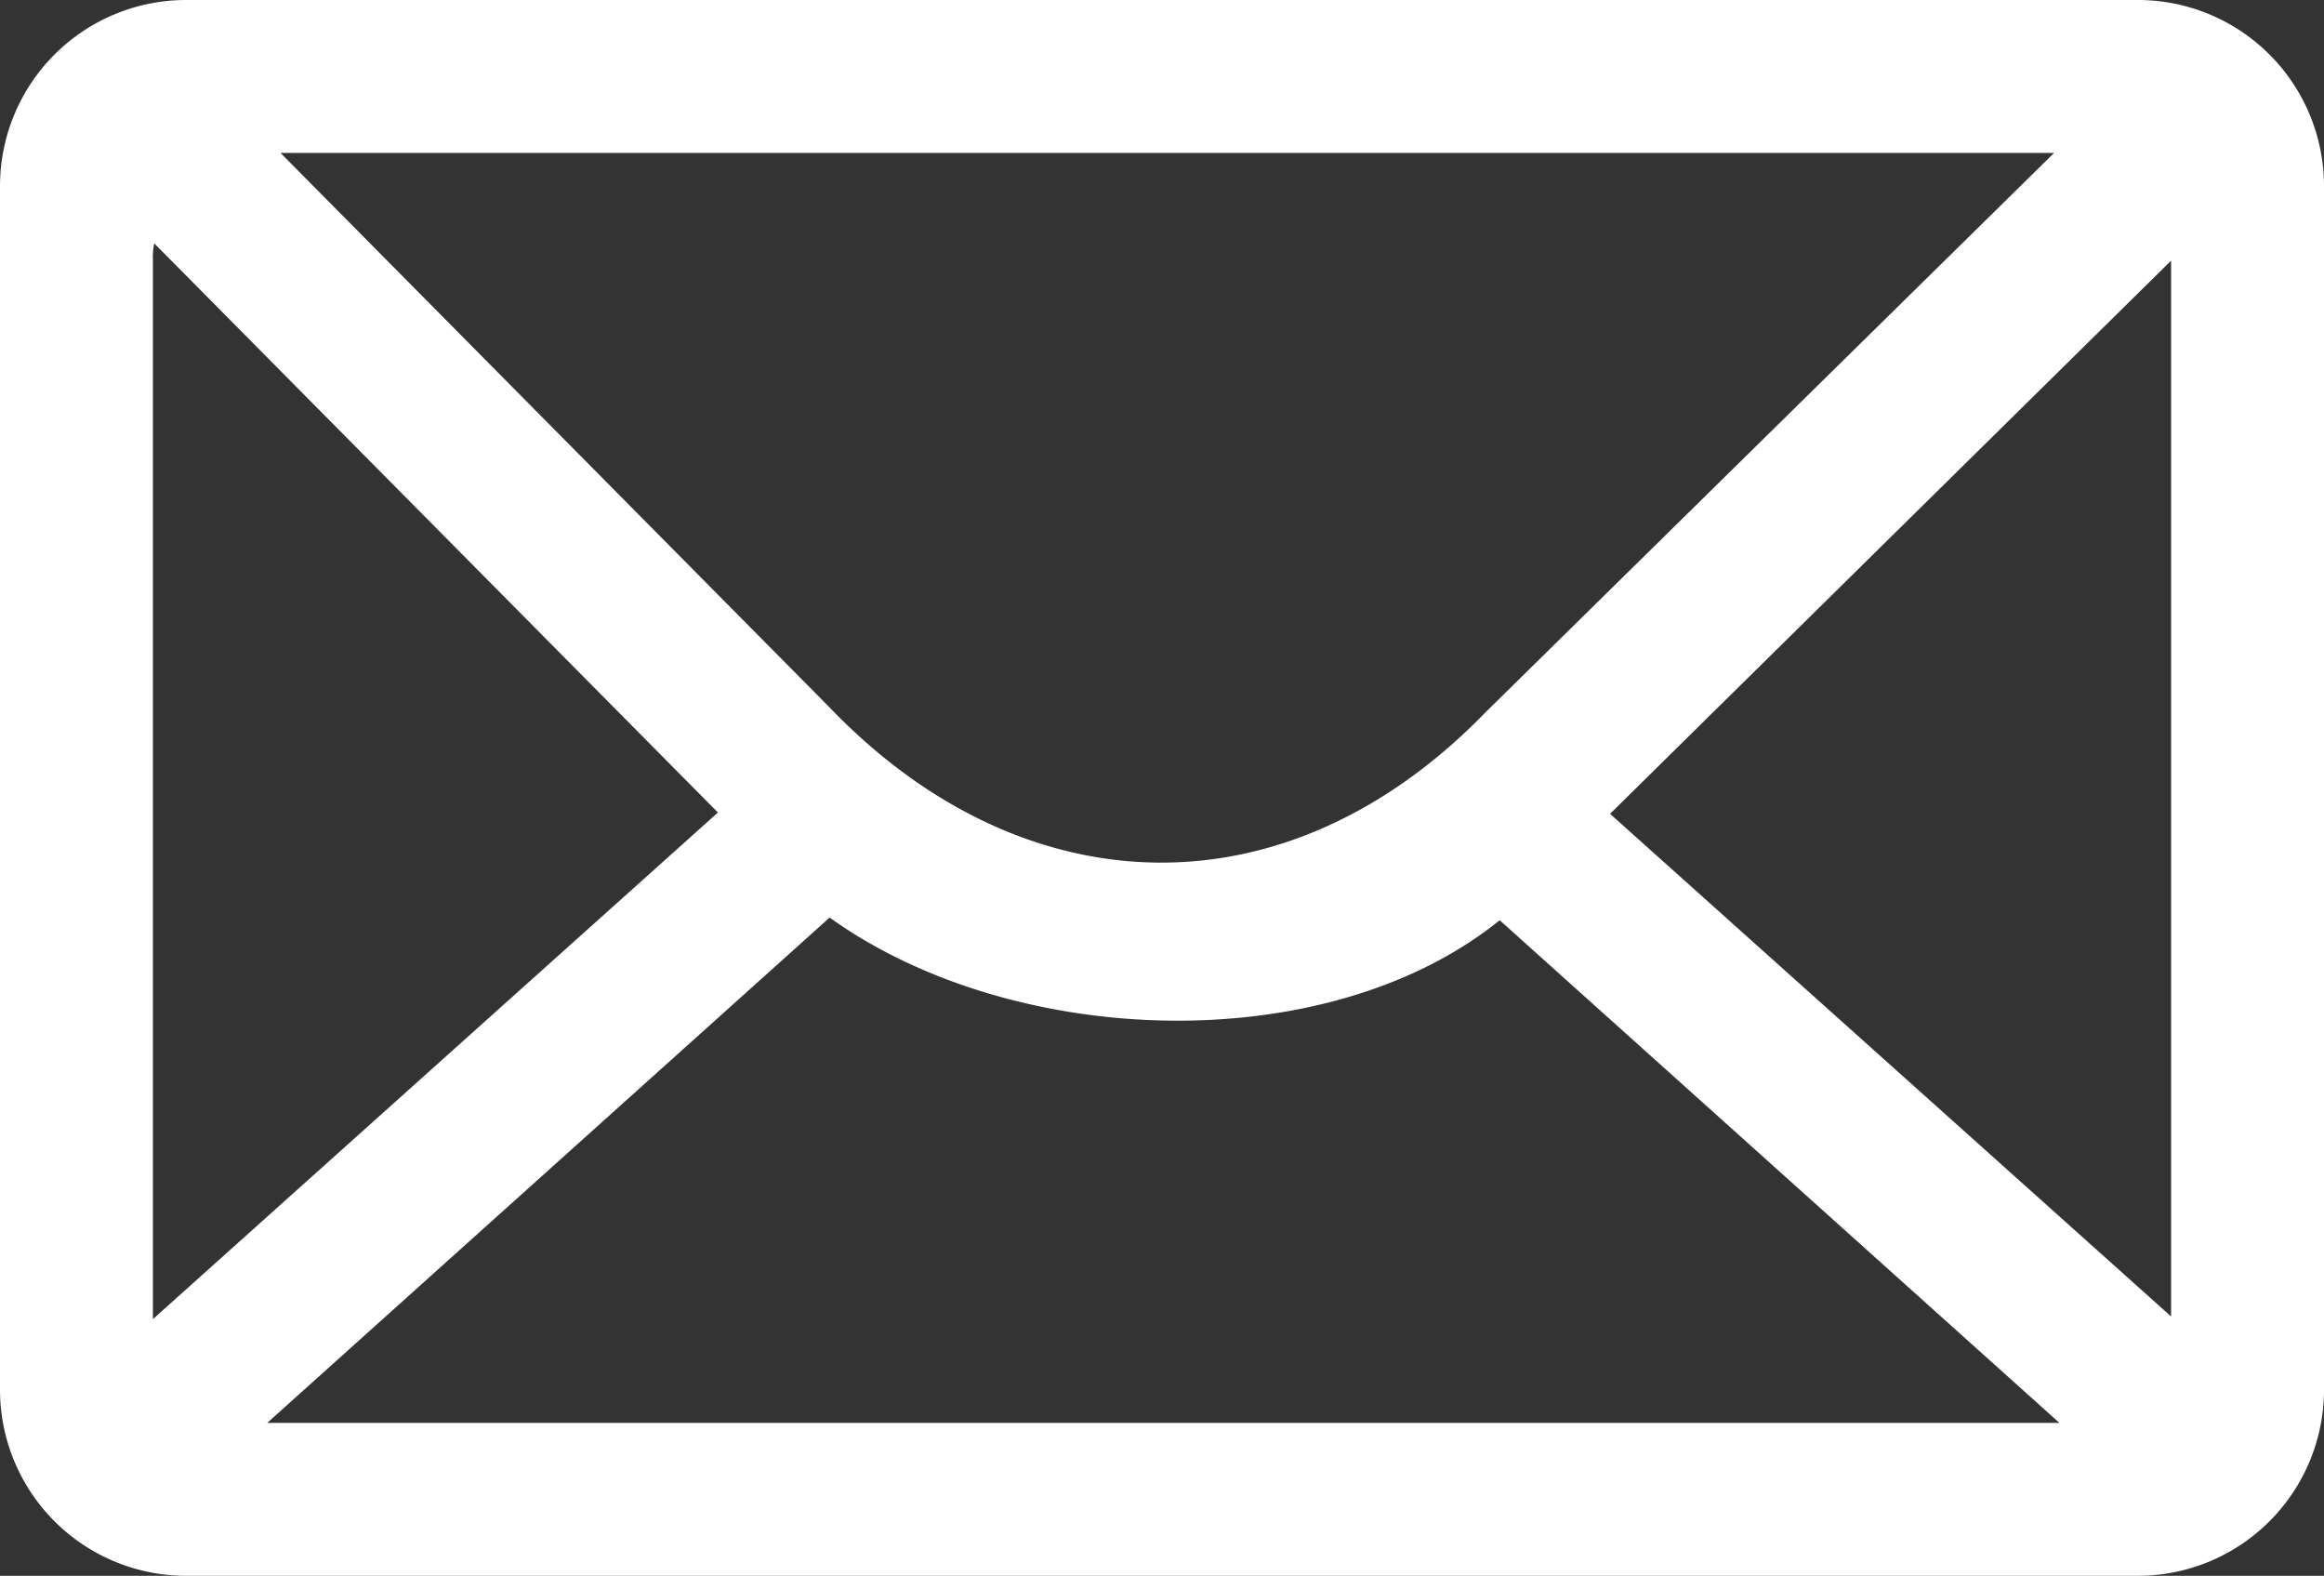
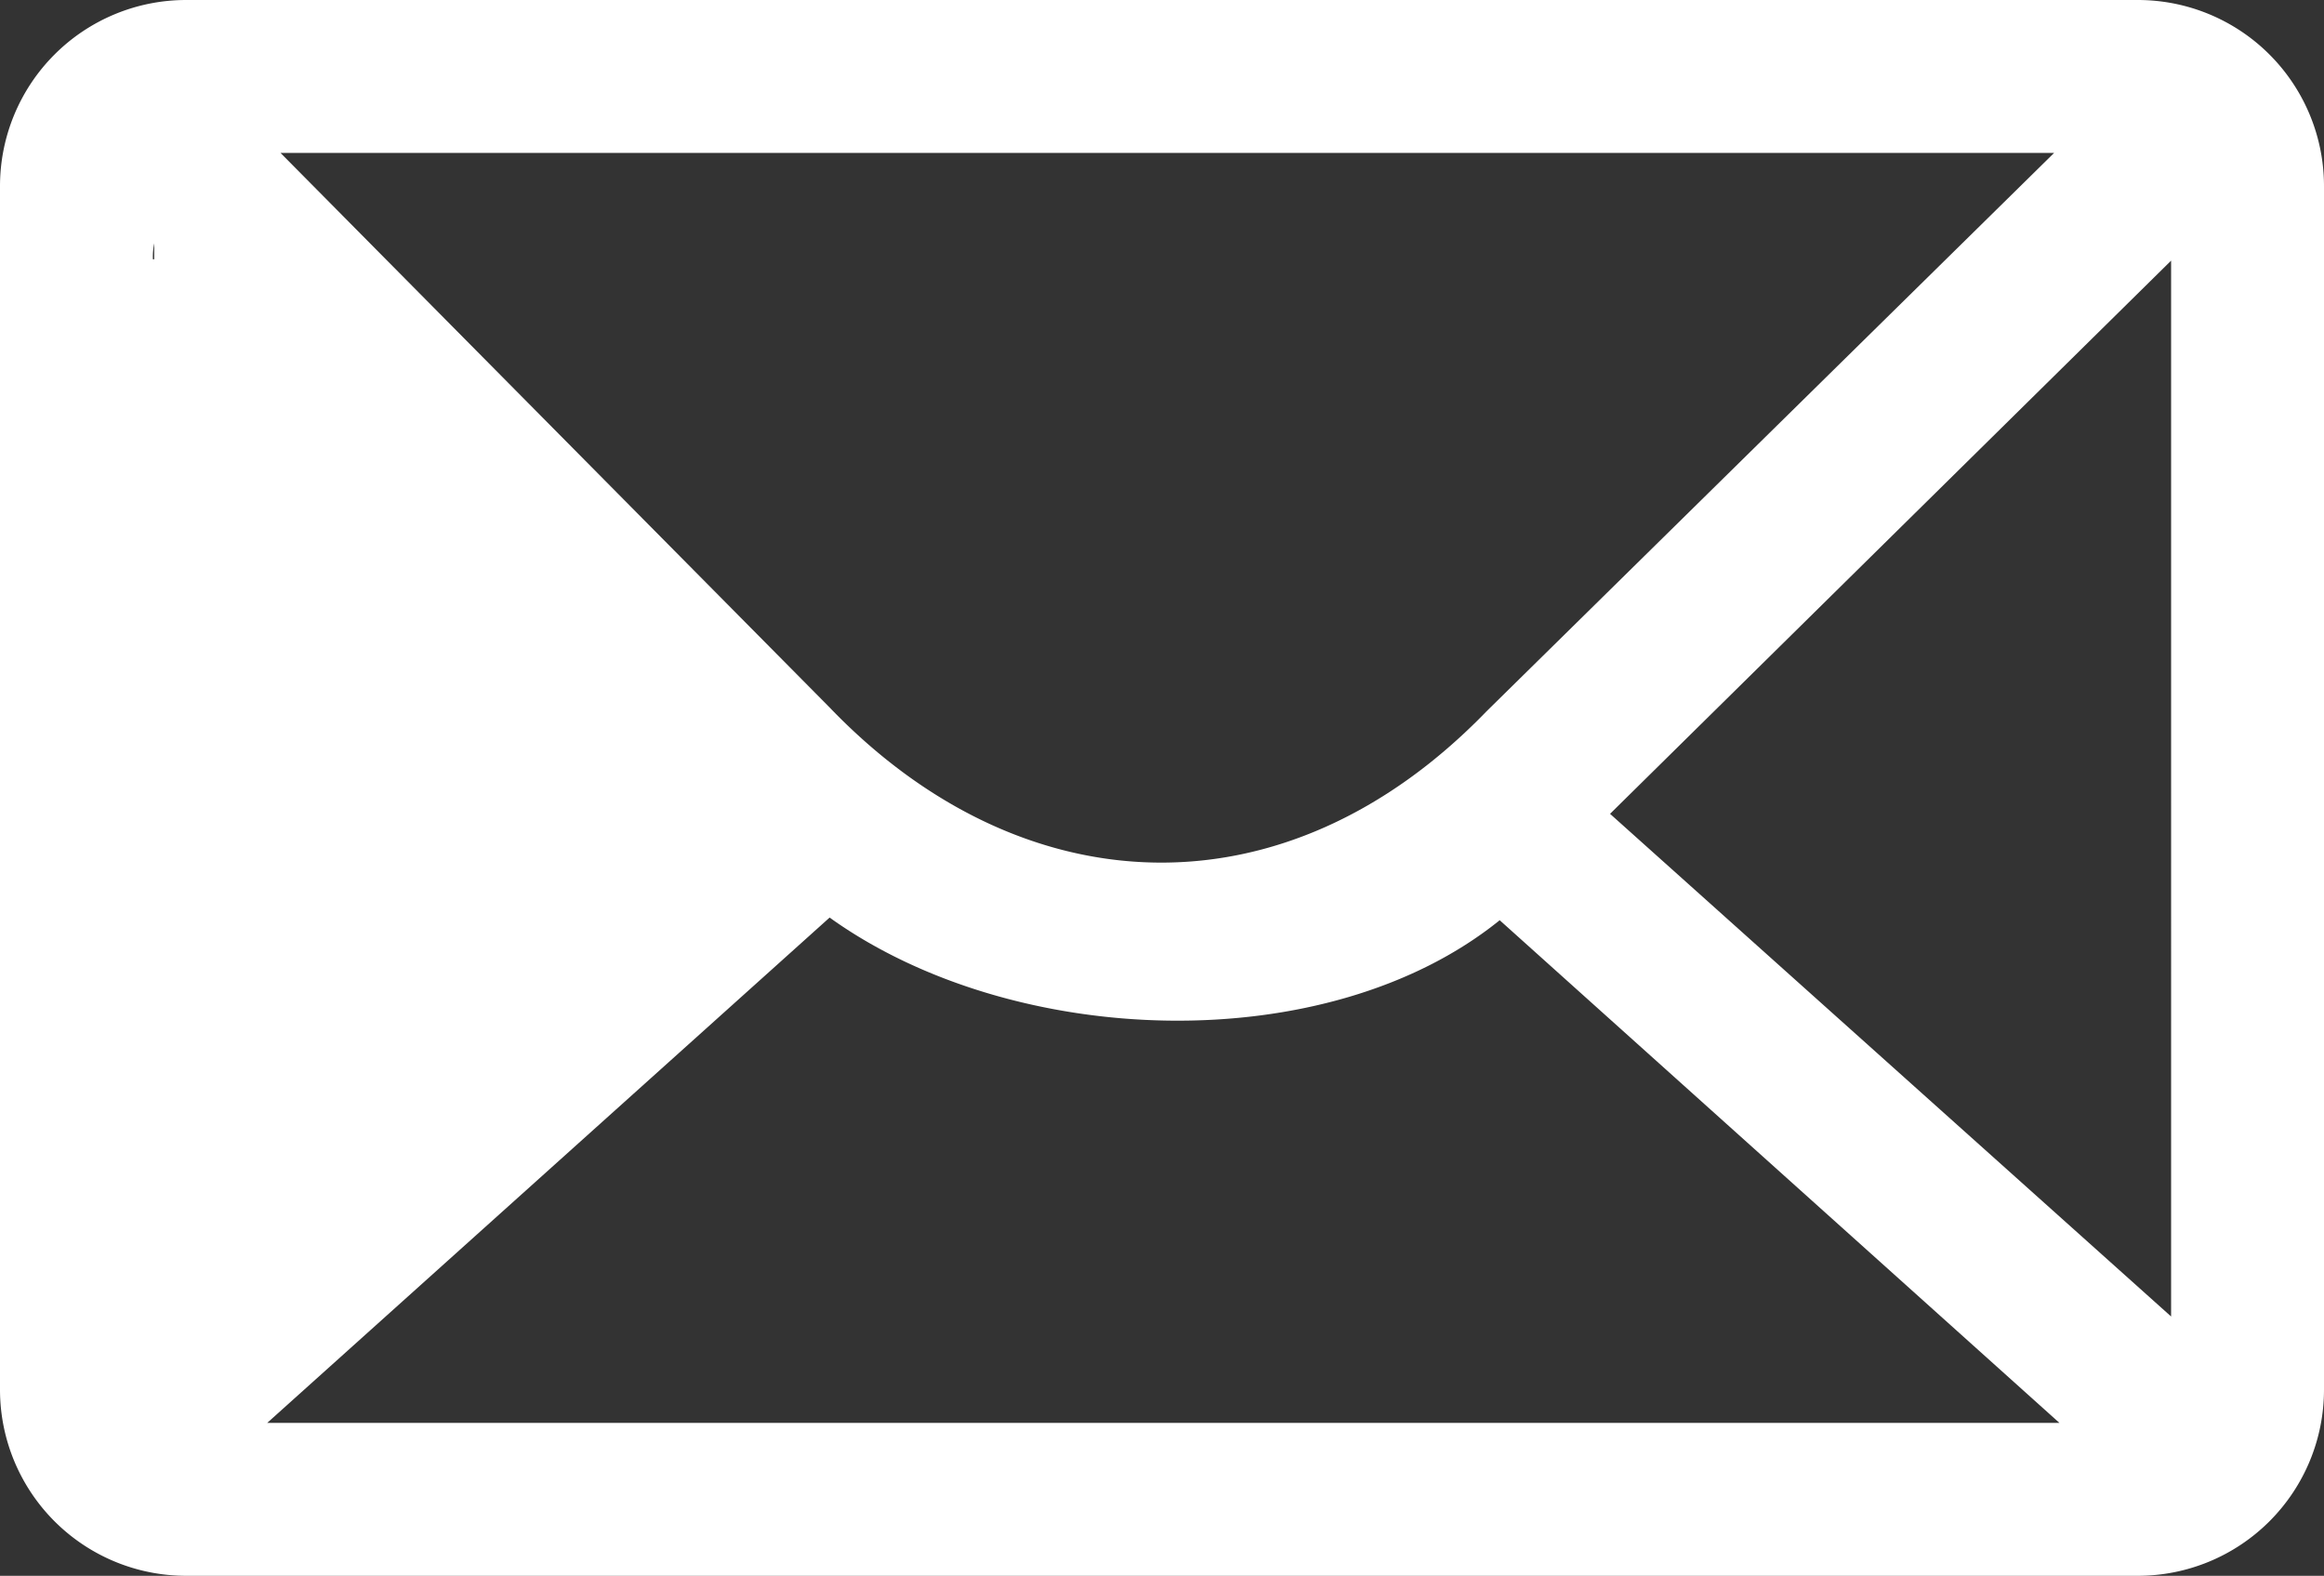
<svg xmlns="http://www.w3.org/2000/svg" viewBox="0 0 174.8 118.5">
  <rect x="0" y="0" width="174.8" height="118.5" fill="#333333" stroke="none" />
  <defs>
    <style>.cls-1{fill:#fff;}</style>
  </defs>
  <title>资源 3</title>
  <g id="图层_2" data-name="图层 2">
    <g id="图层_1-2" data-name="图层 1">
-       <path class="cls-1" d="M160.8,0H14A14,14,0,0,0,0,14v90.5a14,14,0,0,0,14,14H160.8a14,14,0,0,0,14-14V14a14,14,0,0,0-14-14Zm2.5,19.6V99h0L121.1,61.2l42.2-41.6ZM62.4,69c13.8,9.9,37.4,10.7,50.4.2L154.9,107H20.1L62.4,69Zm92.1-57.5-42.7,42c-15.2,15.7-35,14.7-49.4-.3L21.1,11.5Zm-143,8a4.9,4.9,0,0,1,.1-1.2L54,61.1,11.5,99.2V19.5Z" />
+       <path class="cls-1" d="M160.8,0H14A14,14,0,0,0,0,14v90.5a14,14,0,0,0,14,14H160.8a14,14,0,0,0,14-14V14a14,14,0,0,0-14-14Zm2.5,19.6V99h0L121.1,61.2l42.2-41.6ZM62.4,69c13.8,9.9,37.4,10.7,50.4.2L154.9,107H20.1L62.4,69Zm92.1-57.5-42.7,42c-15.2,15.7-35,14.7-49.4-.3L21.1,11.5Zm-143,8a4.9,4.9,0,0,1,.1-1.2V19.5Z" />
    </g>
  </g>
</svg>